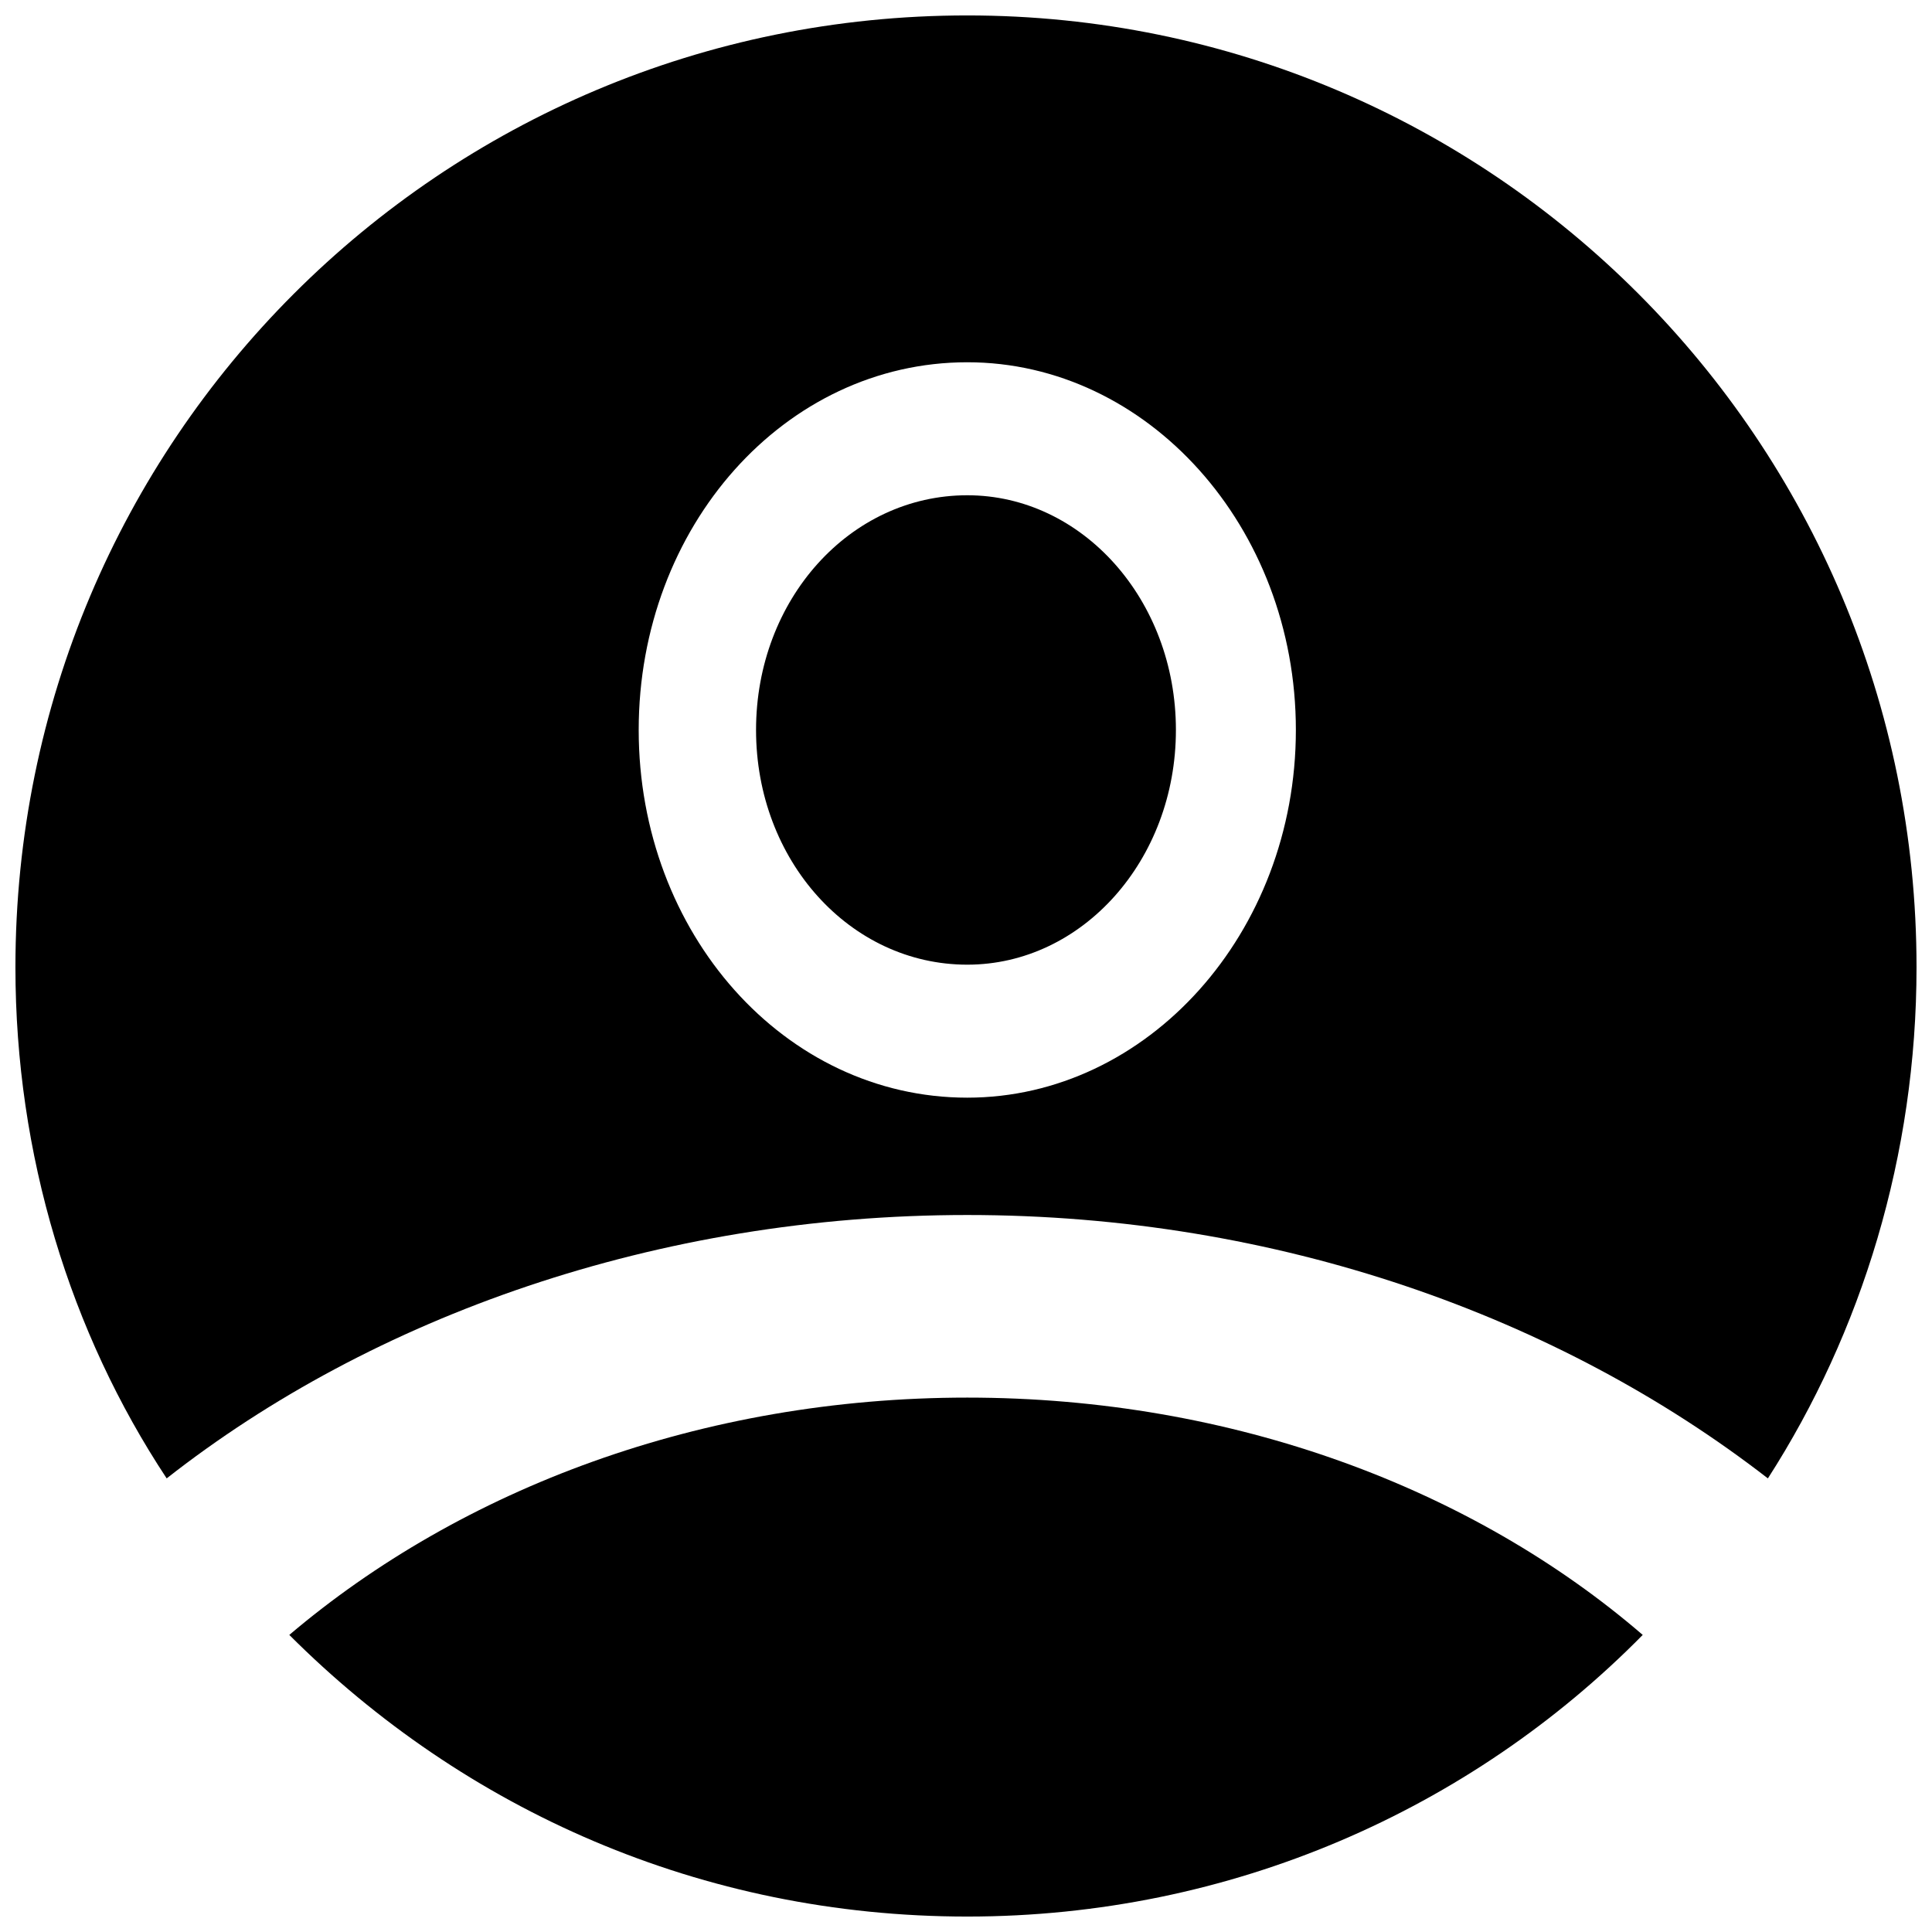
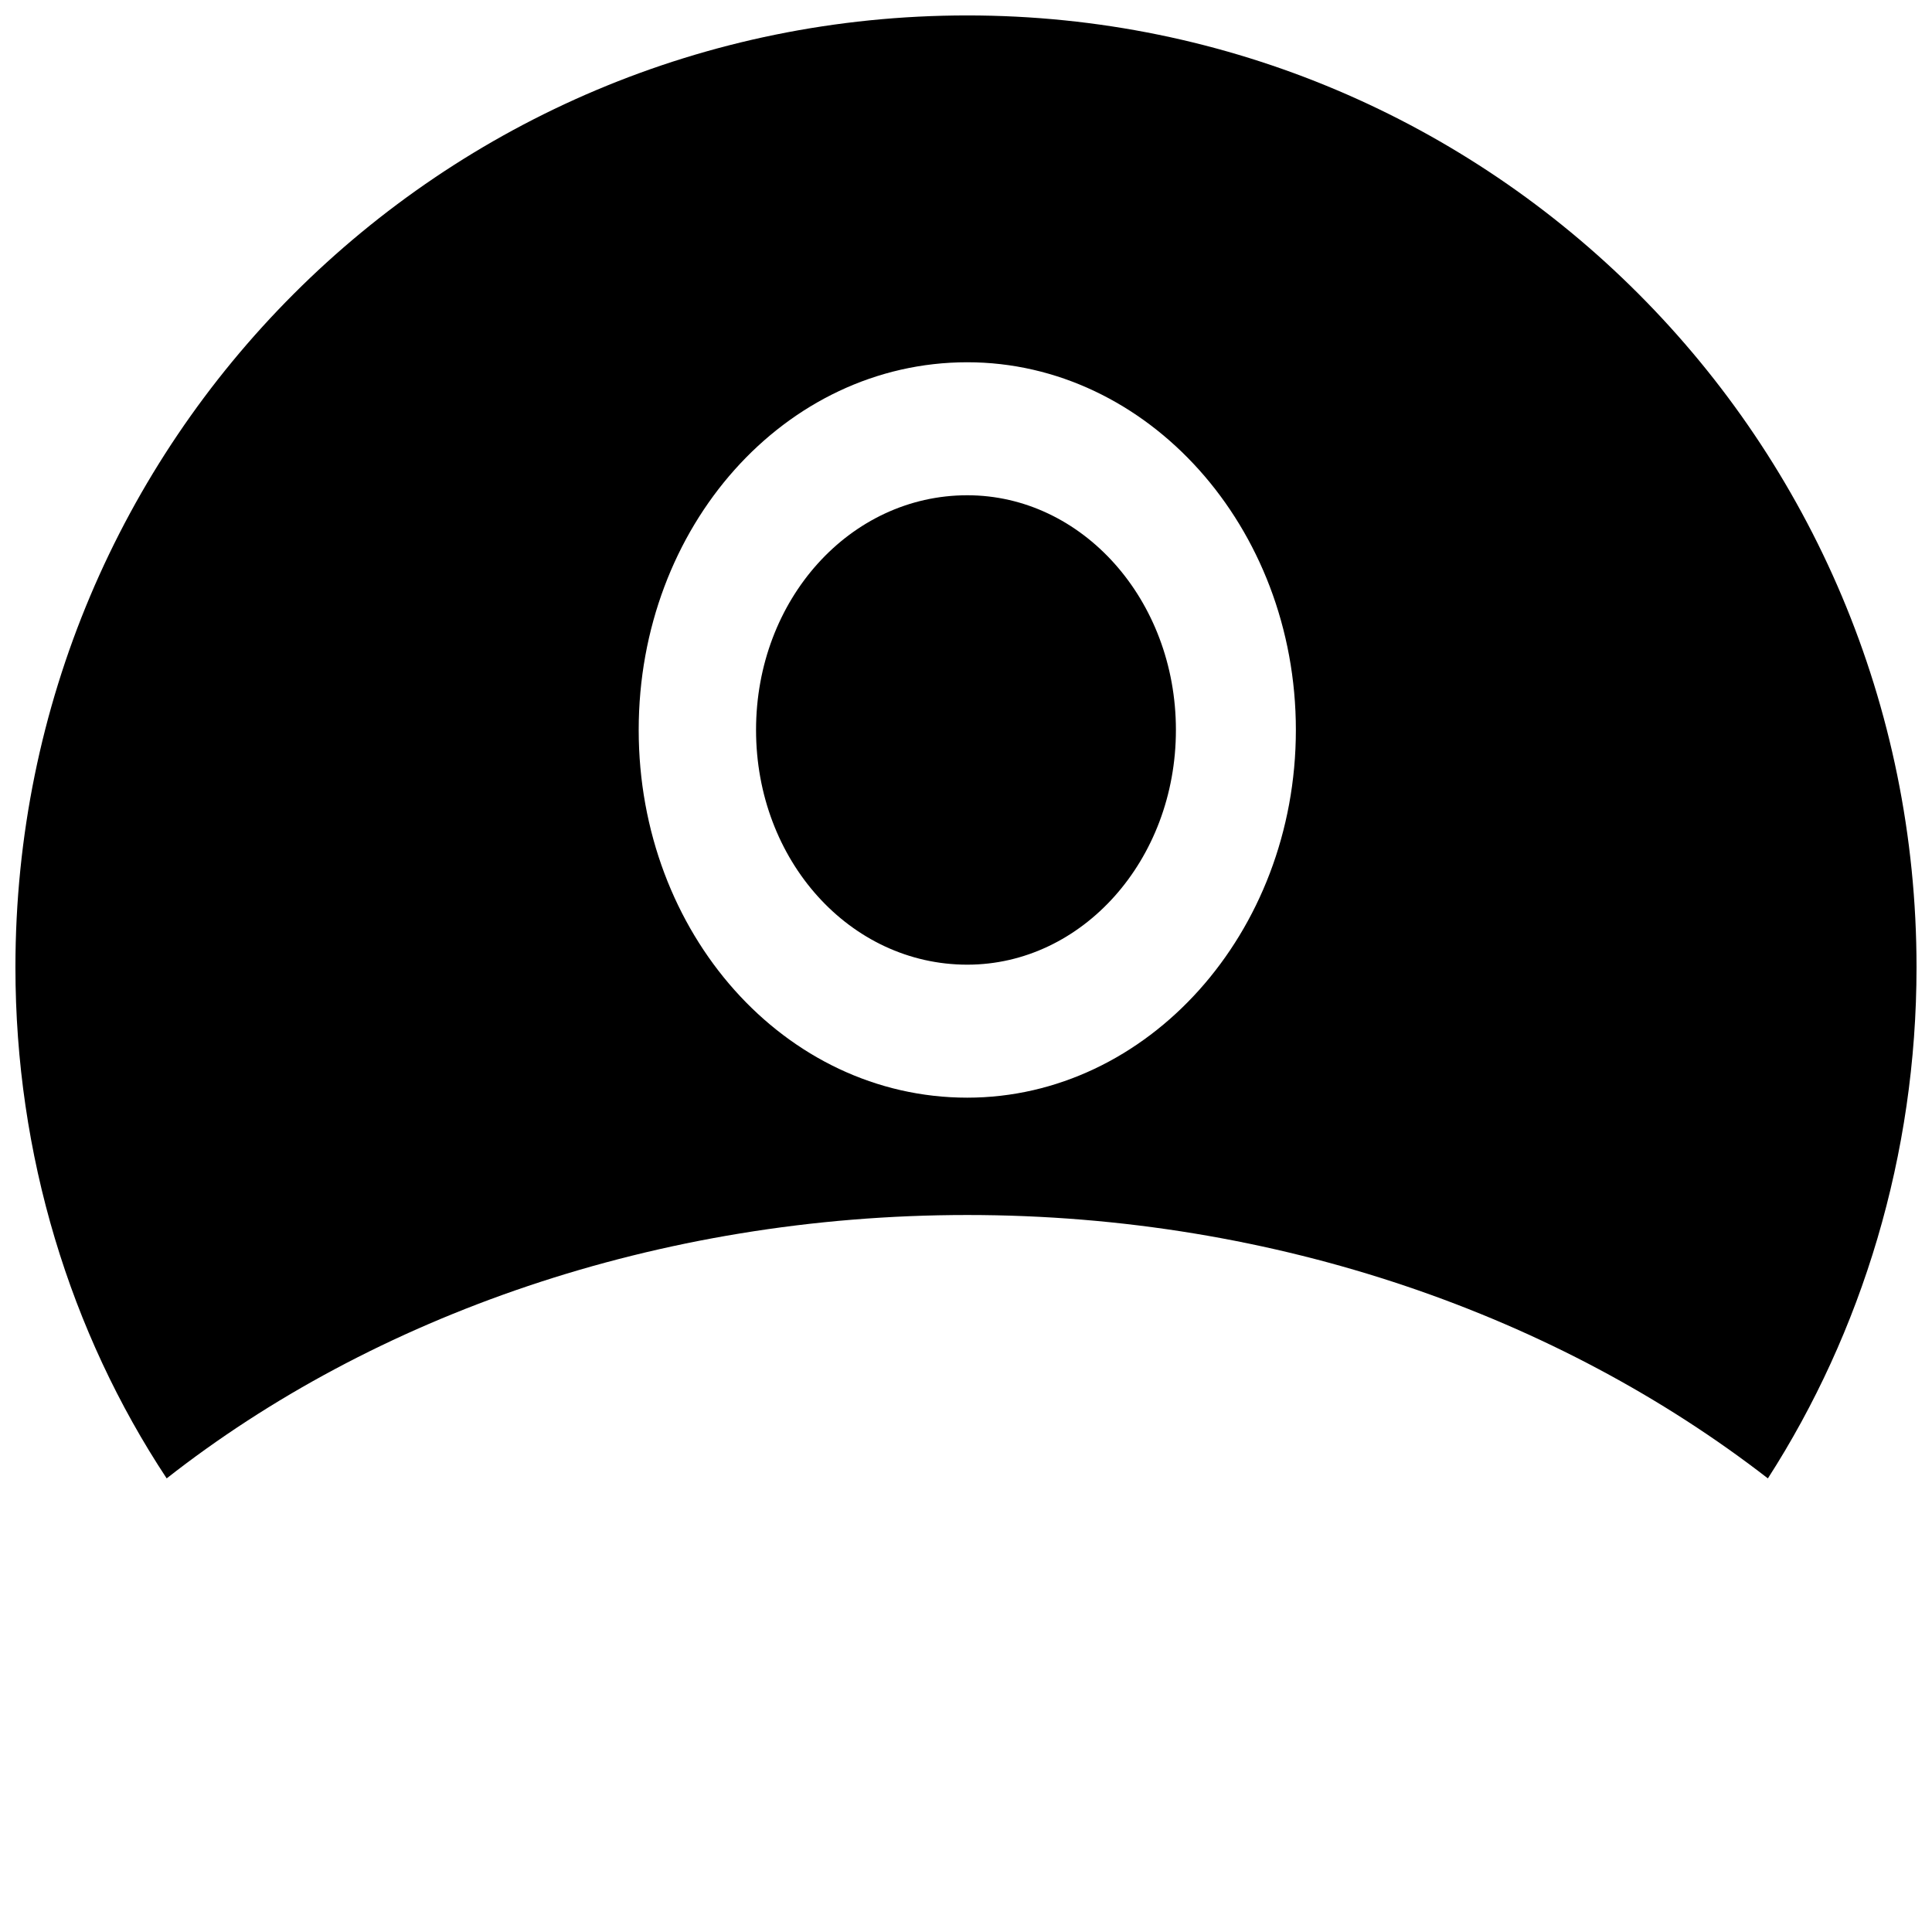
<svg xmlns="http://www.w3.org/2000/svg" width="800px" height="800px" version="1.1" viewBox="144 144 512 512">
  <defs>
    <clipPath id="b">
-       <path d="m220 514h360v137.9h-360z" />
-     </clipPath>
+       </clipPath>
    <clipPath id="a">
      <path d="m148.09 148.09h503.81v387.91h-503.81z" />
    </clipPath>
  </defs>
  <g>
    <g clip-path="url(#b)">
      <path d="m579.34 577.27c-45.613 46.305-109.19 74.637-178.99 74.637-70.492 0-133.38-28.336-179.68-74.637 45.613-38.703 109.19-62.891 179.68-62.891 70.492 0 134.07 24.188 178.99 62.891z" fill-rule="evenodd" />
    </g>
    <g clip-path="url(#a)">
      <path d="m400.34 148.09c138.91 0 251.56 112.65 251.56 252.25 0 49.758-14.512 96.754-39.391 135.45-55.289-42.848-129.93-69.801-212.17-69.801s-157.57 26.953-212.17 69.801c-25.57-38.703-40.082-85.695-40.082-135.45 0-139.6 112.65-252.25 252.25-252.25zm0 91.914c47.688 0 87.078 43.539 87.078 97.445s-39.391 97.445-87.078 97.445c-48.375 0-87.078-43.539-87.078-97.445s38.703-97.445 87.078-97.445zm0 35.246c30.41 0 55.289 27.645 55.289 62.199s-24.879 62.199-55.289 62.199c-31.098 0-55.98-27.645-55.98-62.199s24.879-62.199 55.98-62.199z" fill-rule="evenodd" />
    </g>
  </g>
</svg>